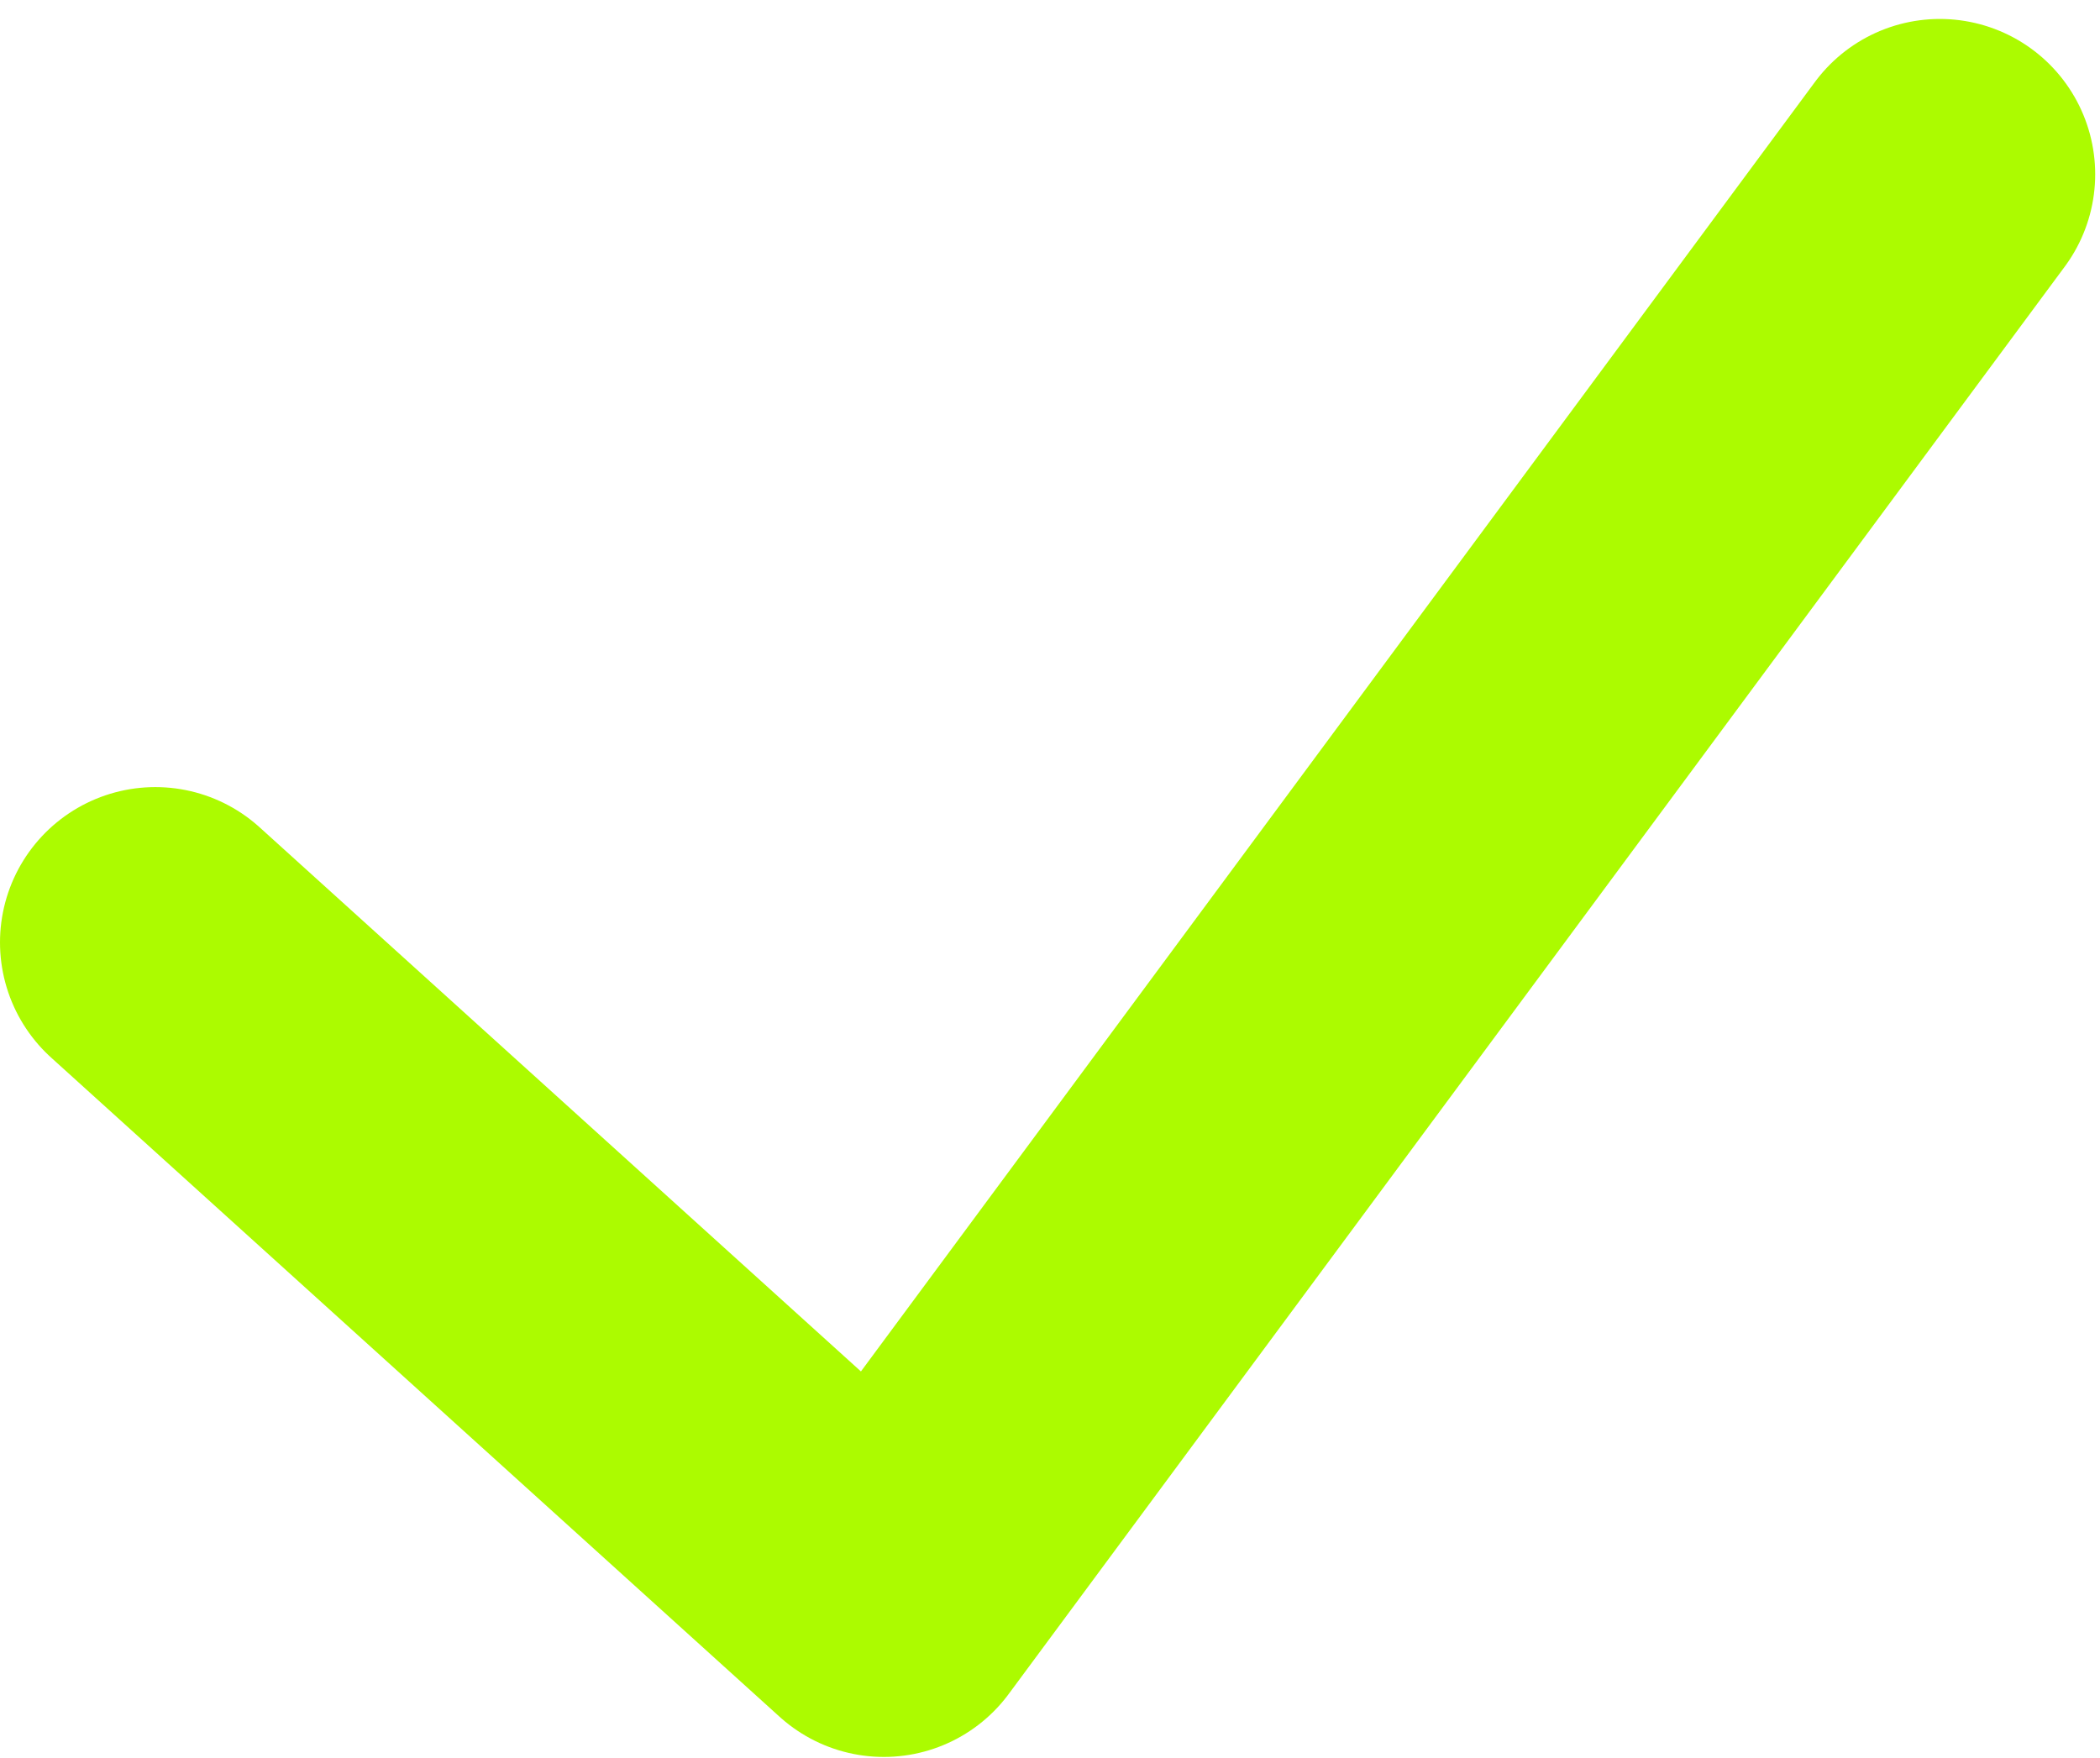
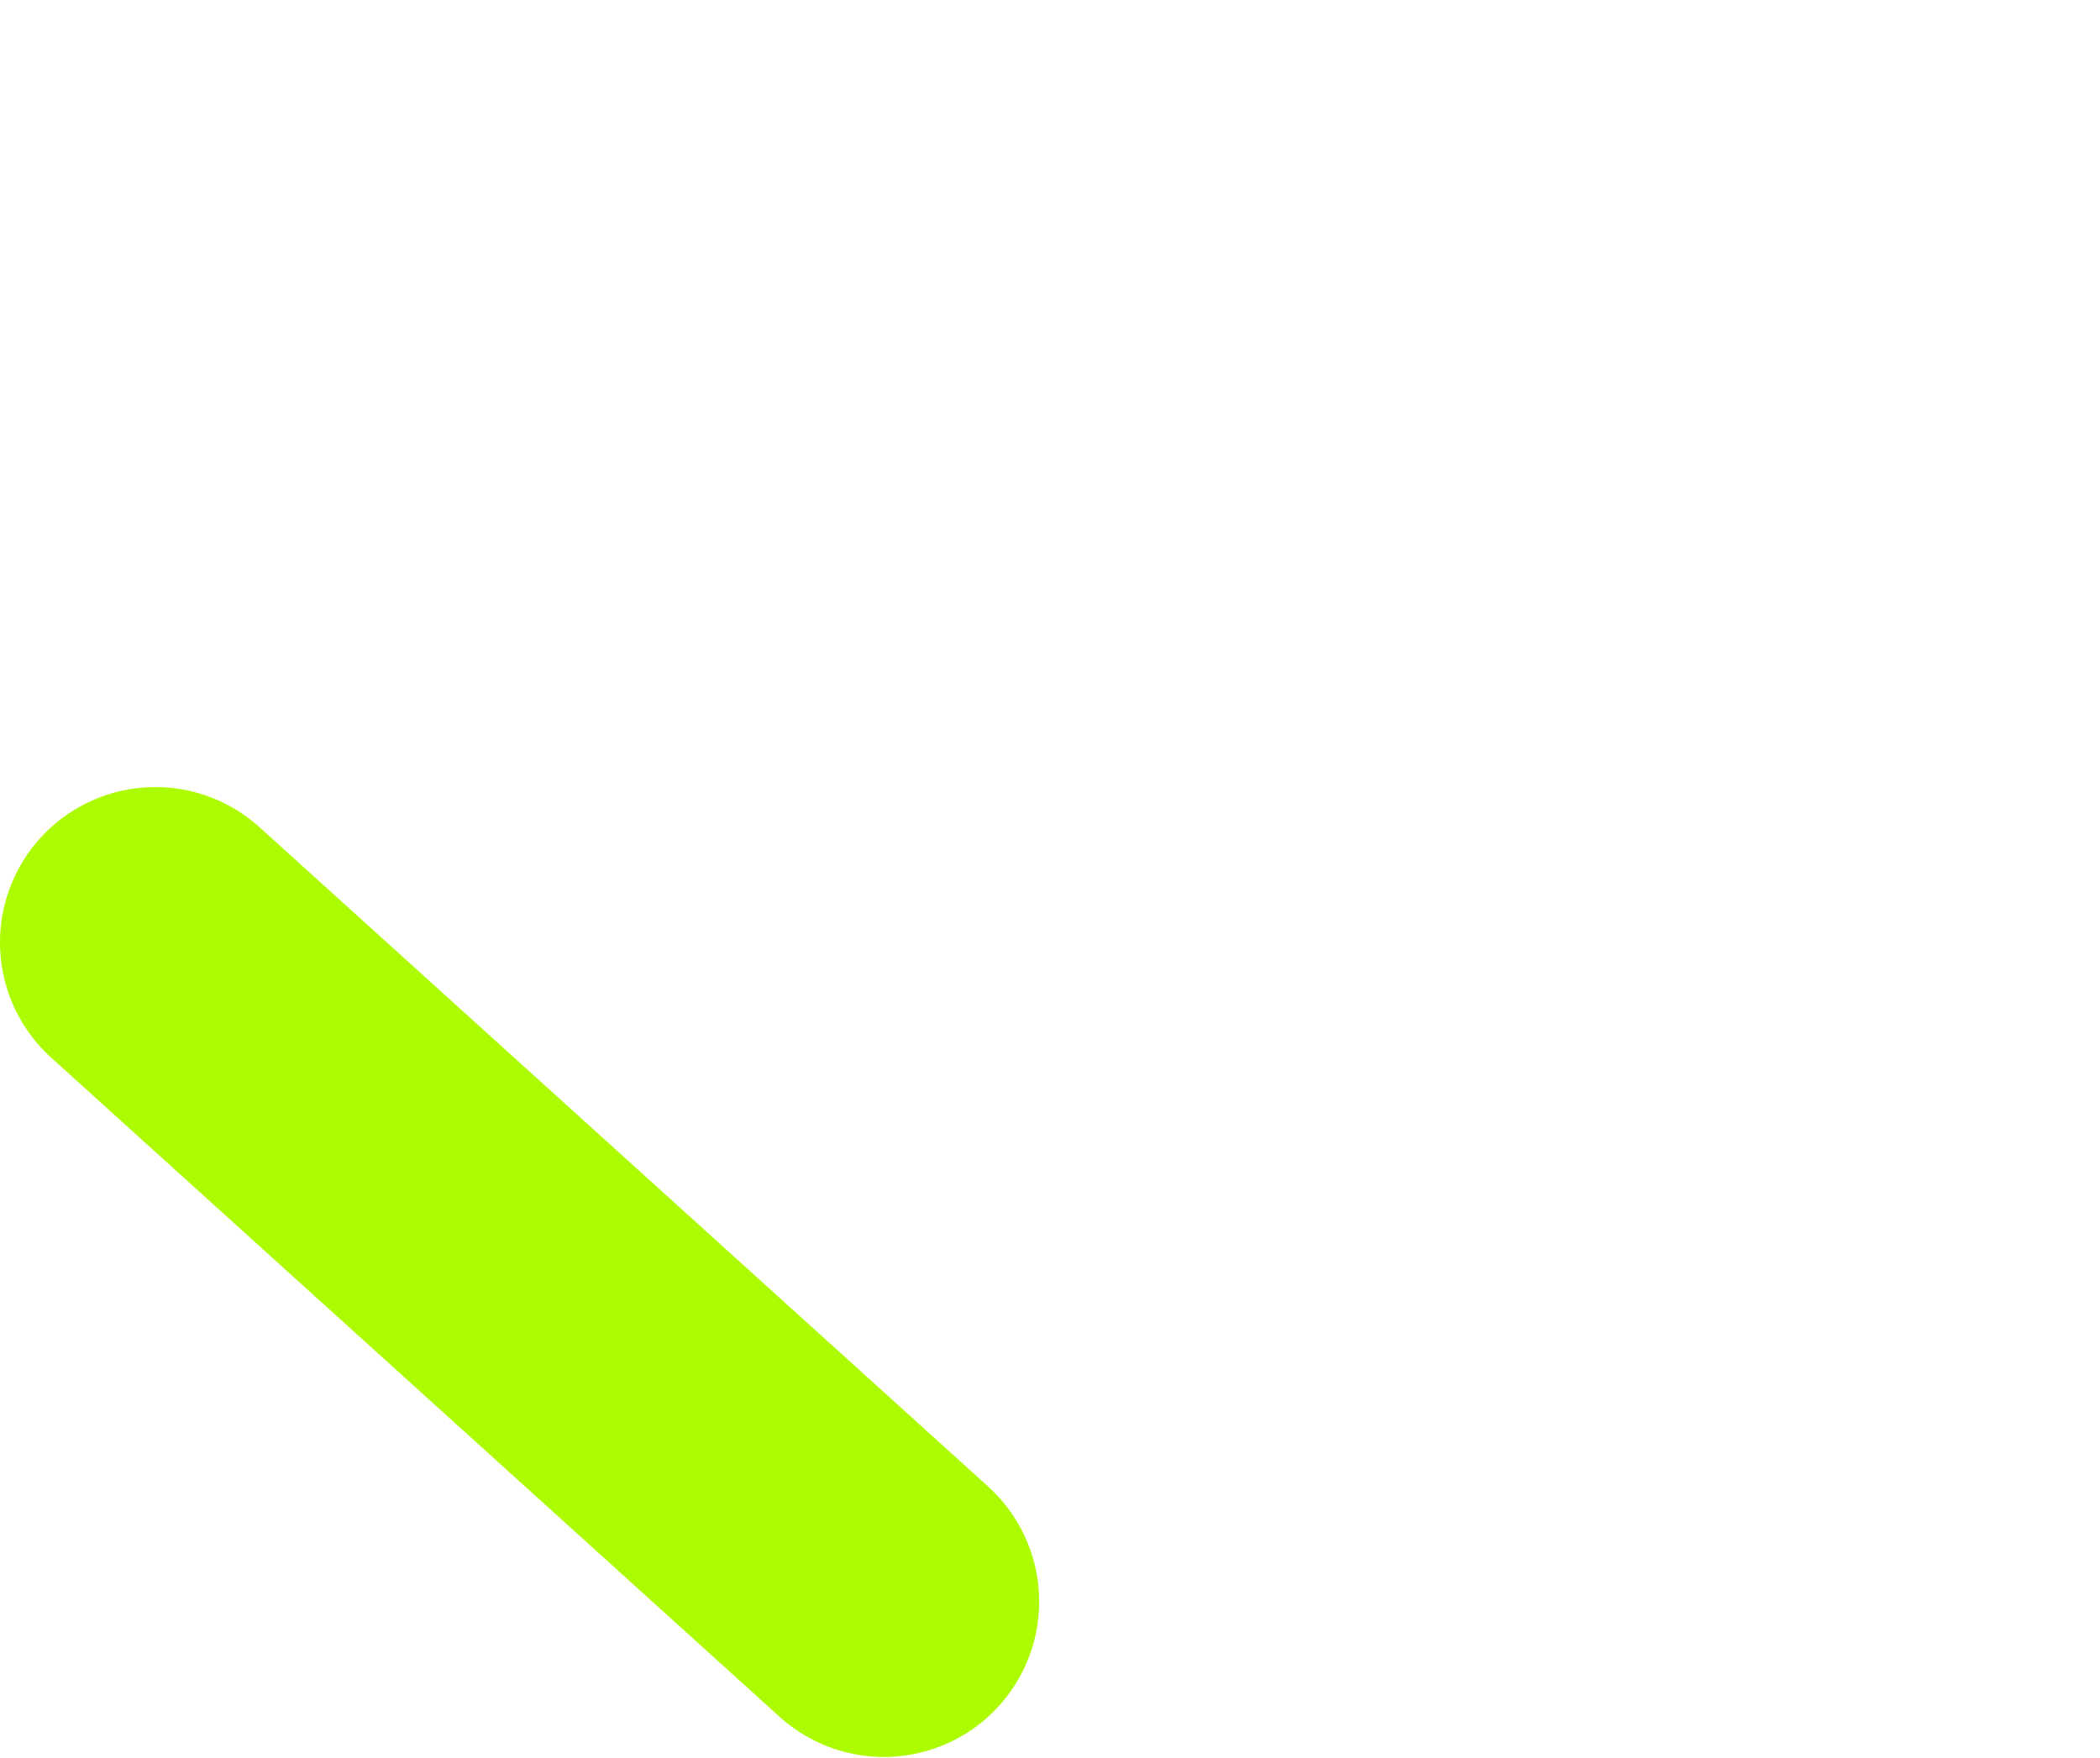
<svg xmlns="http://www.w3.org/2000/svg" width="338" height="283" viewBox="0 0 338 283" fill="none">
-   <path d="M25 151.693L142.255 257.803L312.225 28.051" stroke="#ACFB00" stroke-width="50" stroke-linecap="round" stroke-linejoin="round" />
+   <path d="M25 151.693L142.255 257.803" stroke="#ACFB00" stroke-width="50" stroke-linecap="round" stroke-linejoin="round" />
</svg>